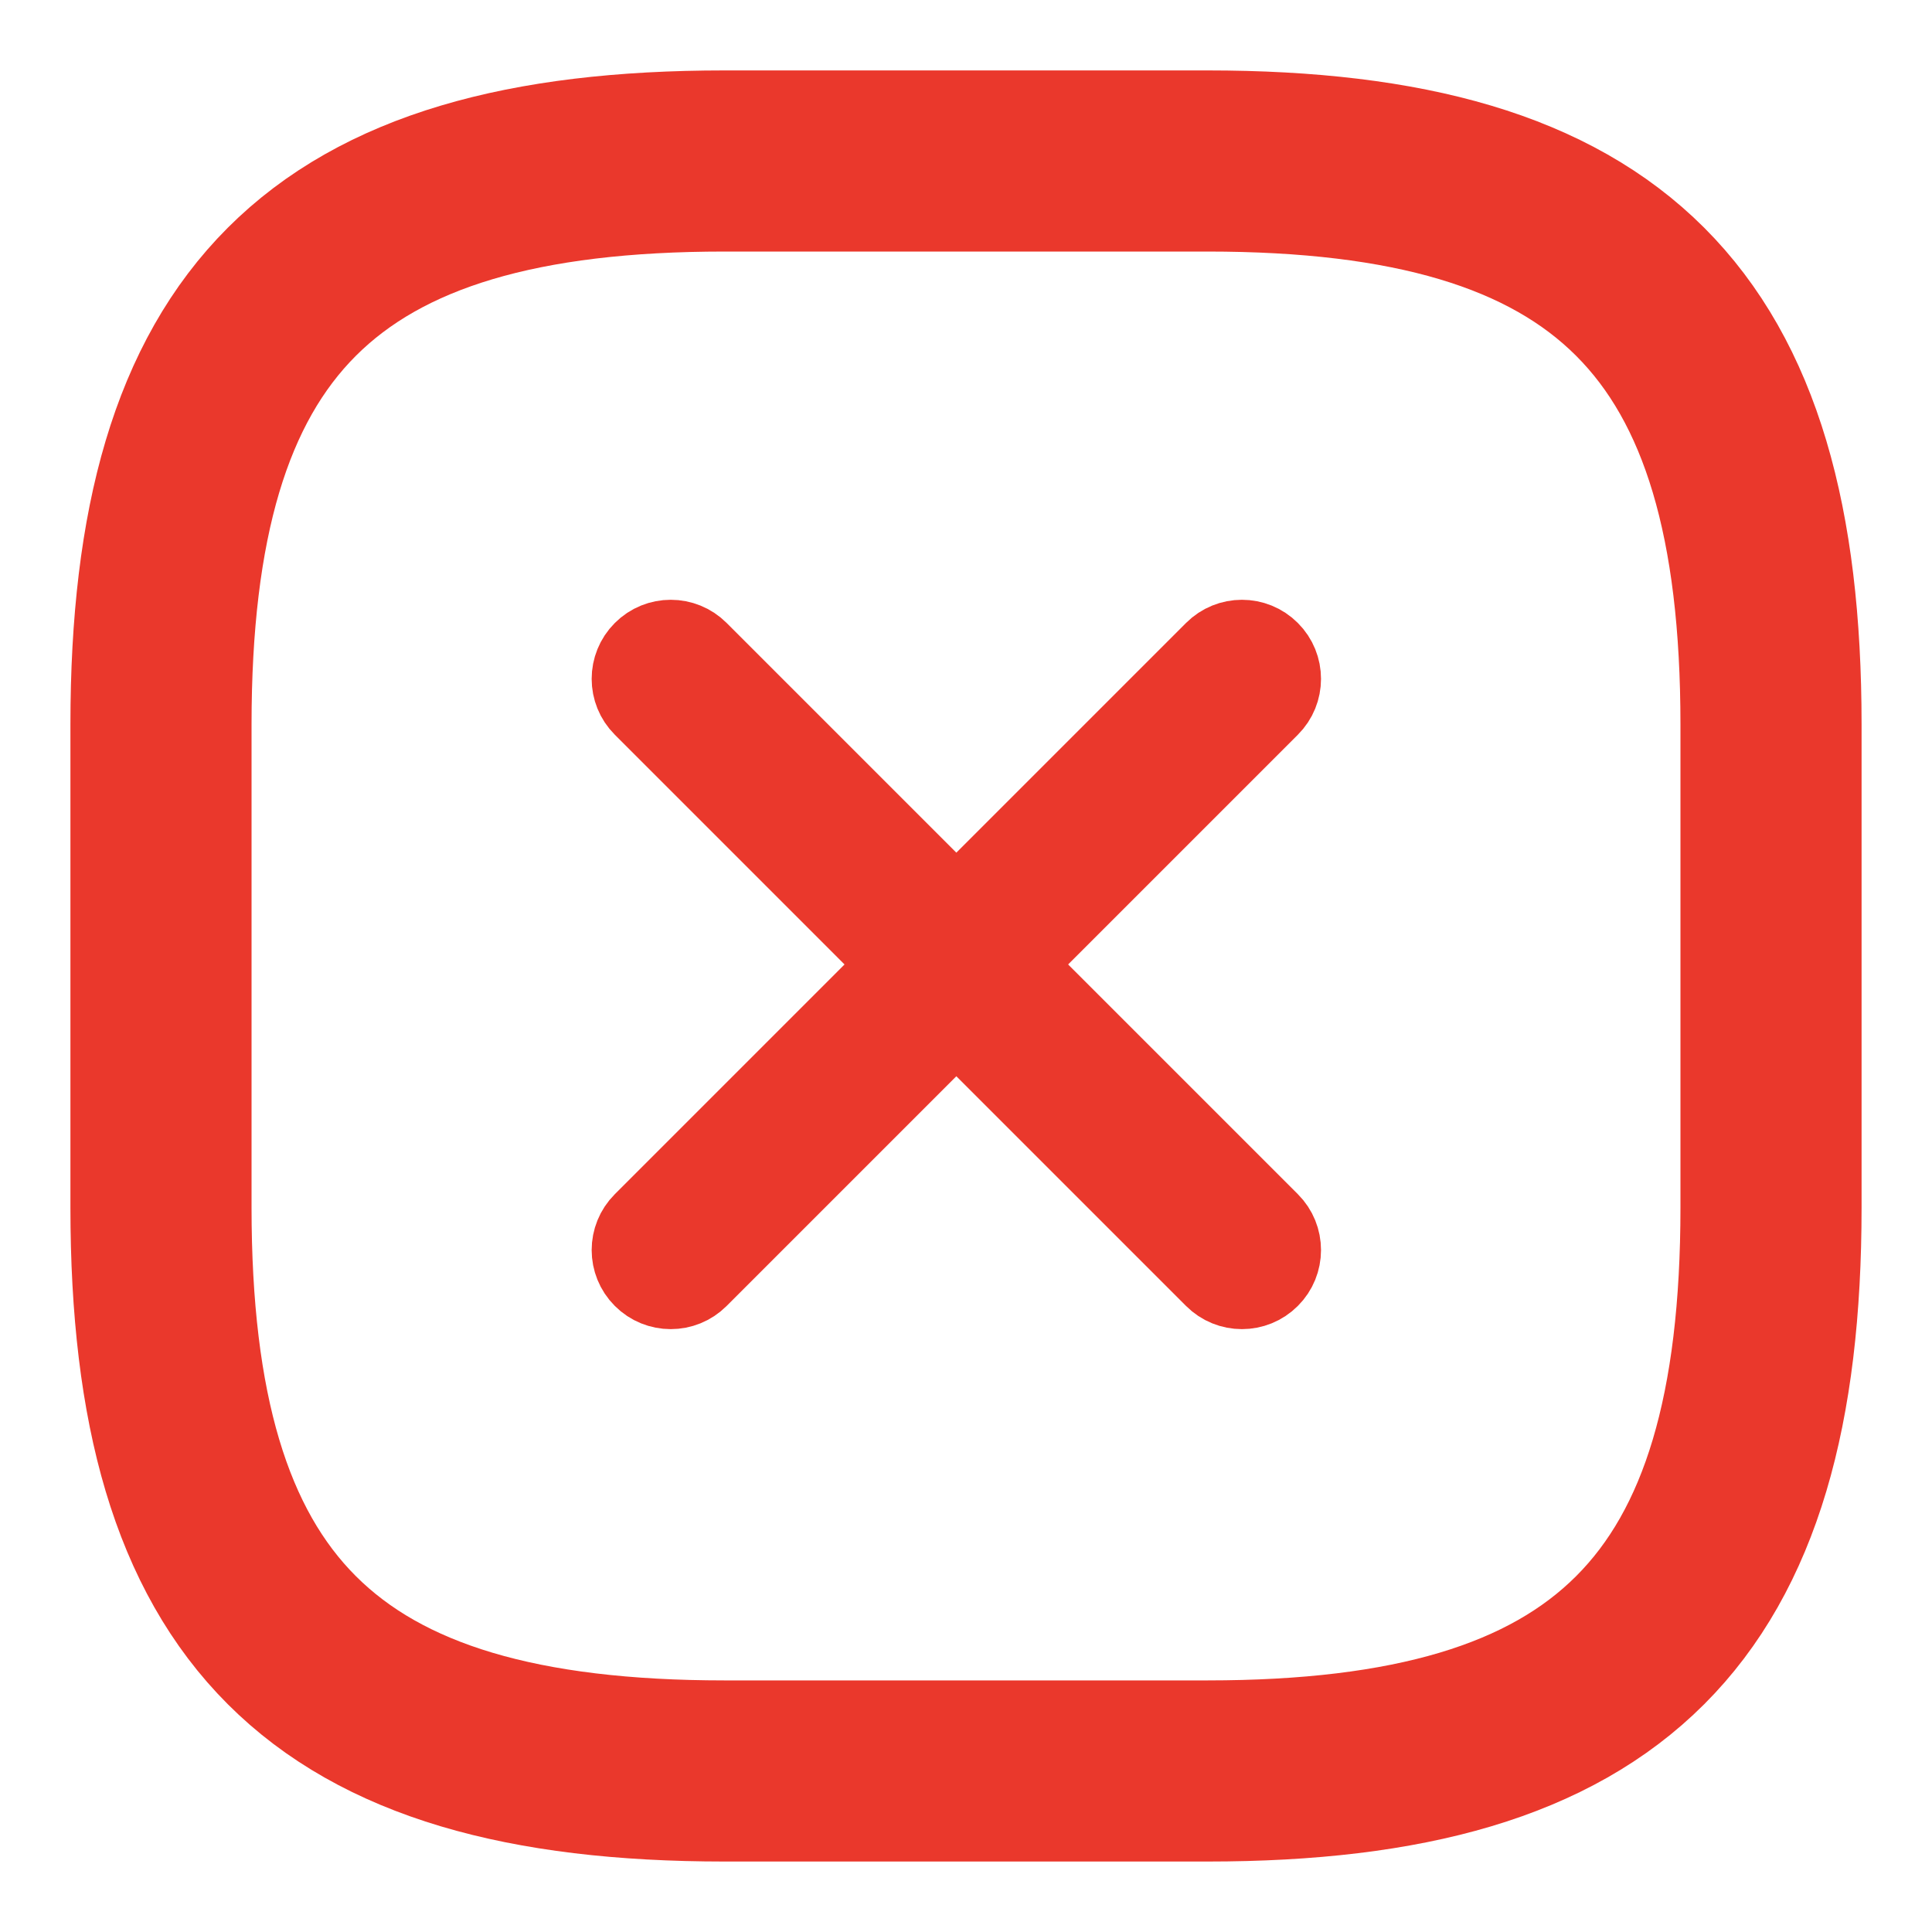
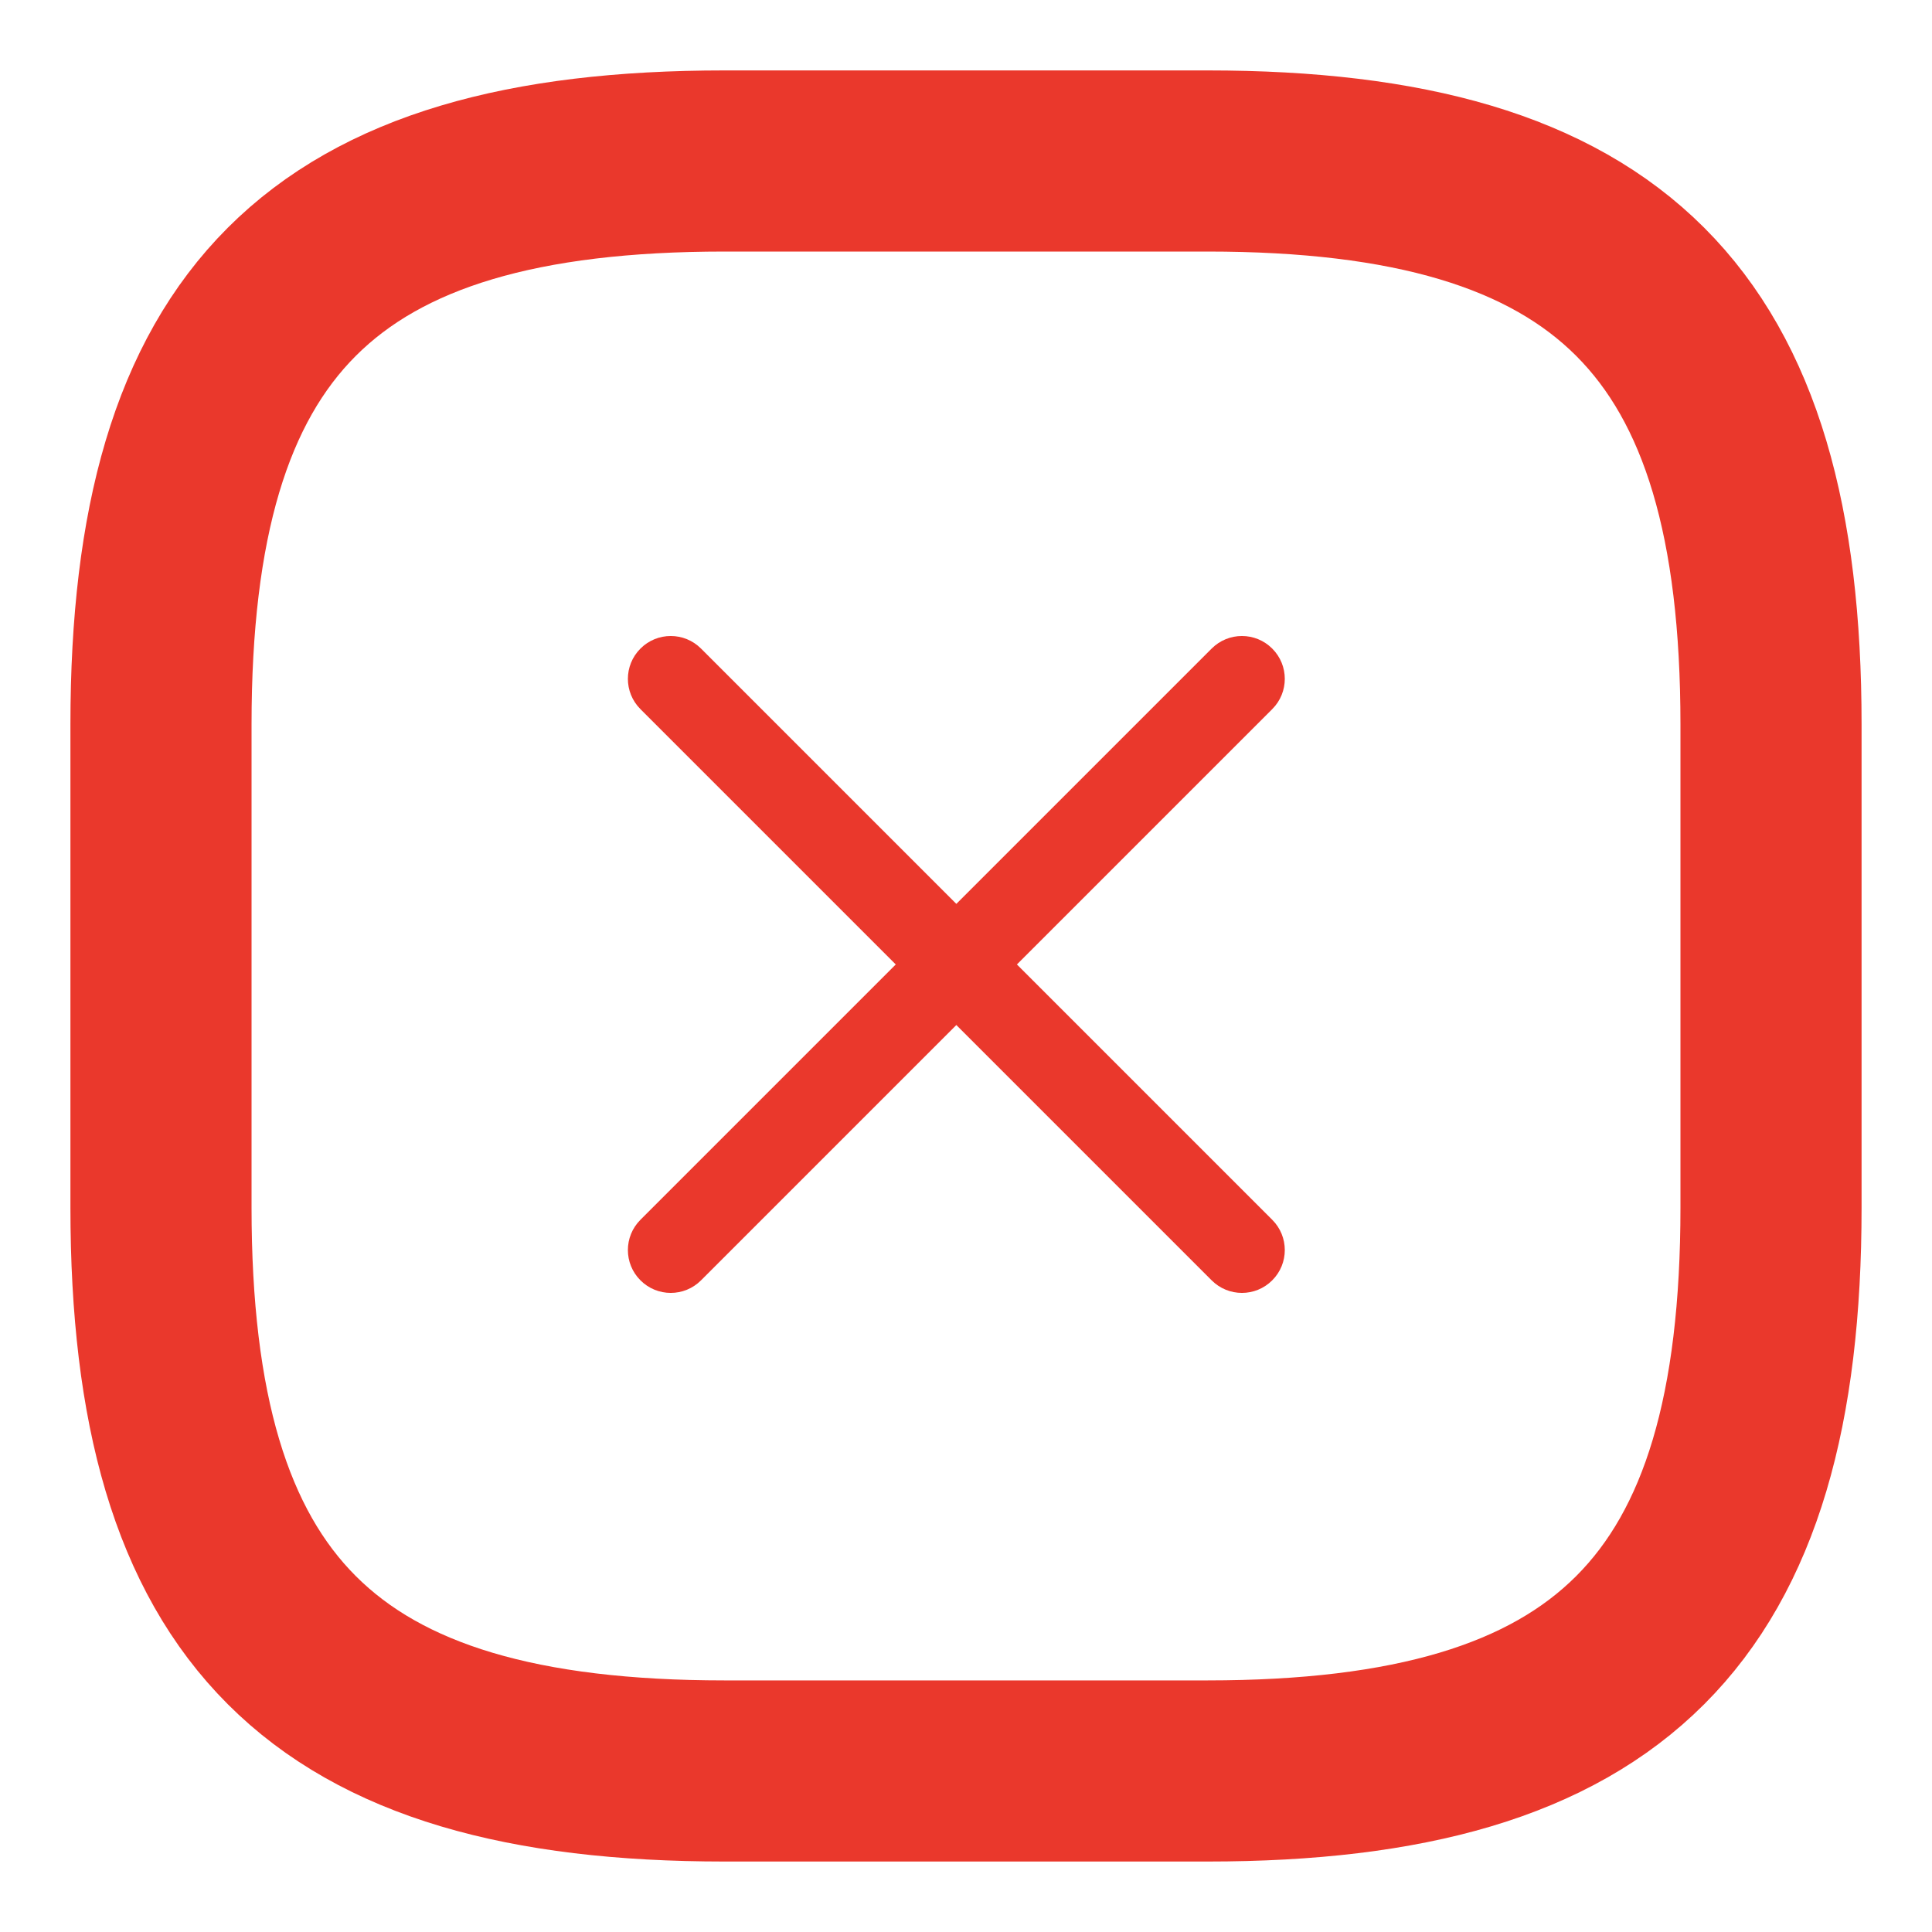
<svg xmlns="http://www.w3.org/2000/svg" width="40" height="40" viewBox="0 0 40 40" fill="none">
  <path d="M15 36.666H25C33.333 36.666 36.667 33.333 36.667 25V15C36.667 6.666 33.333 3.333 25 3.333H15C6.667 3.333 3.333 6.666 3.333 15V25C3.333 33.333 6.667 36.666 15 36.666Z" stroke="#EA382C" stroke-width="3.75" stroke-linecap="round" stroke-linejoin="round" />
  <path d="M13.26 25.254C12.913 25.6 12.913 26.162 13.26 26.508C13.606 26.855 14.168 26.855 14.514 26.508L13.26 25.254ZM20.427 20.595C20.773 20.249 20.773 19.687 20.427 19.341C20.081 18.994 19.519 18.994 19.173 19.341L20.427 20.595ZM19.173 19.341C18.826 19.687 18.826 20.249 19.173 20.595C19.519 20.942 20.081 20.942 20.427 20.595L19.173 19.341ZM26.34 14.682C26.687 14.336 26.687 13.774 26.34 13.428C25.994 13.081 25.432 13.081 25.086 13.428L26.34 14.682ZM20.427 19.341C20.081 18.994 19.519 18.994 19.173 19.341C18.826 19.687 18.826 20.249 19.173 20.595L20.427 19.341ZM25.086 26.508C25.432 26.855 25.994 26.855 26.34 26.508C26.687 26.162 26.687 25.6 26.34 25.254L25.086 26.508ZM19.173 20.595C19.519 20.942 20.081 20.942 20.427 20.595C20.773 20.249 20.773 19.687 20.427 19.341L19.173 20.595ZM14.514 13.428C14.168 13.081 13.606 13.081 13.26 13.428C12.913 13.774 12.913 14.336 13.26 14.682L14.514 13.428ZM14.514 26.508L20.427 20.595L19.173 19.341L13.26 25.254L14.514 26.508ZM20.427 20.595L26.34 14.682L25.086 13.428L19.173 19.341L20.427 20.595ZM19.173 20.595L25.086 26.508L26.34 25.254L20.427 19.341L19.173 20.595ZM20.427 19.341L14.514 13.428L13.26 14.682L19.173 20.595L20.427 19.341Z" fill="#EA382C" />
-   <path d="M13.26 25.254C12.913 25.6 12.913 26.162 13.26 26.508C13.606 26.855 14.168 26.855 14.514 26.508M13.26 25.254L14.514 26.508M13.26 25.254L19.173 19.341M14.514 26.508L20.427 20.595M20.427 20.595C20.773 20.249 20.773 19.687 20.427 19.341M20.427 20.595L19.173 19.341M20.427 20.595C20.081 20.942 19.519 20.942 19.173 20.595M20.427 20.595L26.34 14.682M20.427 19.341C20.081 18.994 19.519 18.994 19.173 19.341M20.427 19.341L19.173 20.595M20.427 19.341L26.34 25.254M20.427 19.341L14.514 13.428M19.173 19.341C18.826 19.687 18.826 20.249 19.173 20.595M19.173 19.341L25.086 13.428M19.173 20.595L25.086 26.508M19.173 20.595L13.26 14.682M26.34 14.682C26.687 14.336 26.687 13.774 26.34 13.428C25.994 13.081 25.432 13.081 25.086 13.428M26.34 14.682L25.086 13.428M25.086 26.508C25.432 26.855 25.994 26.855 26.34 26.508C26.687 26.162 26.687 25.6 26.34 25.254M25.086 26.508L26.34 25.254M14.514 13.428C14.168 13.081 13.606 13.081 13.26 13.428C12.913 13.774 12.913 14.336 13.26 14.682M14.514 13.428L13.26 14.682" stroke="#EA382C" stroke-width="1.5" />
</svg>